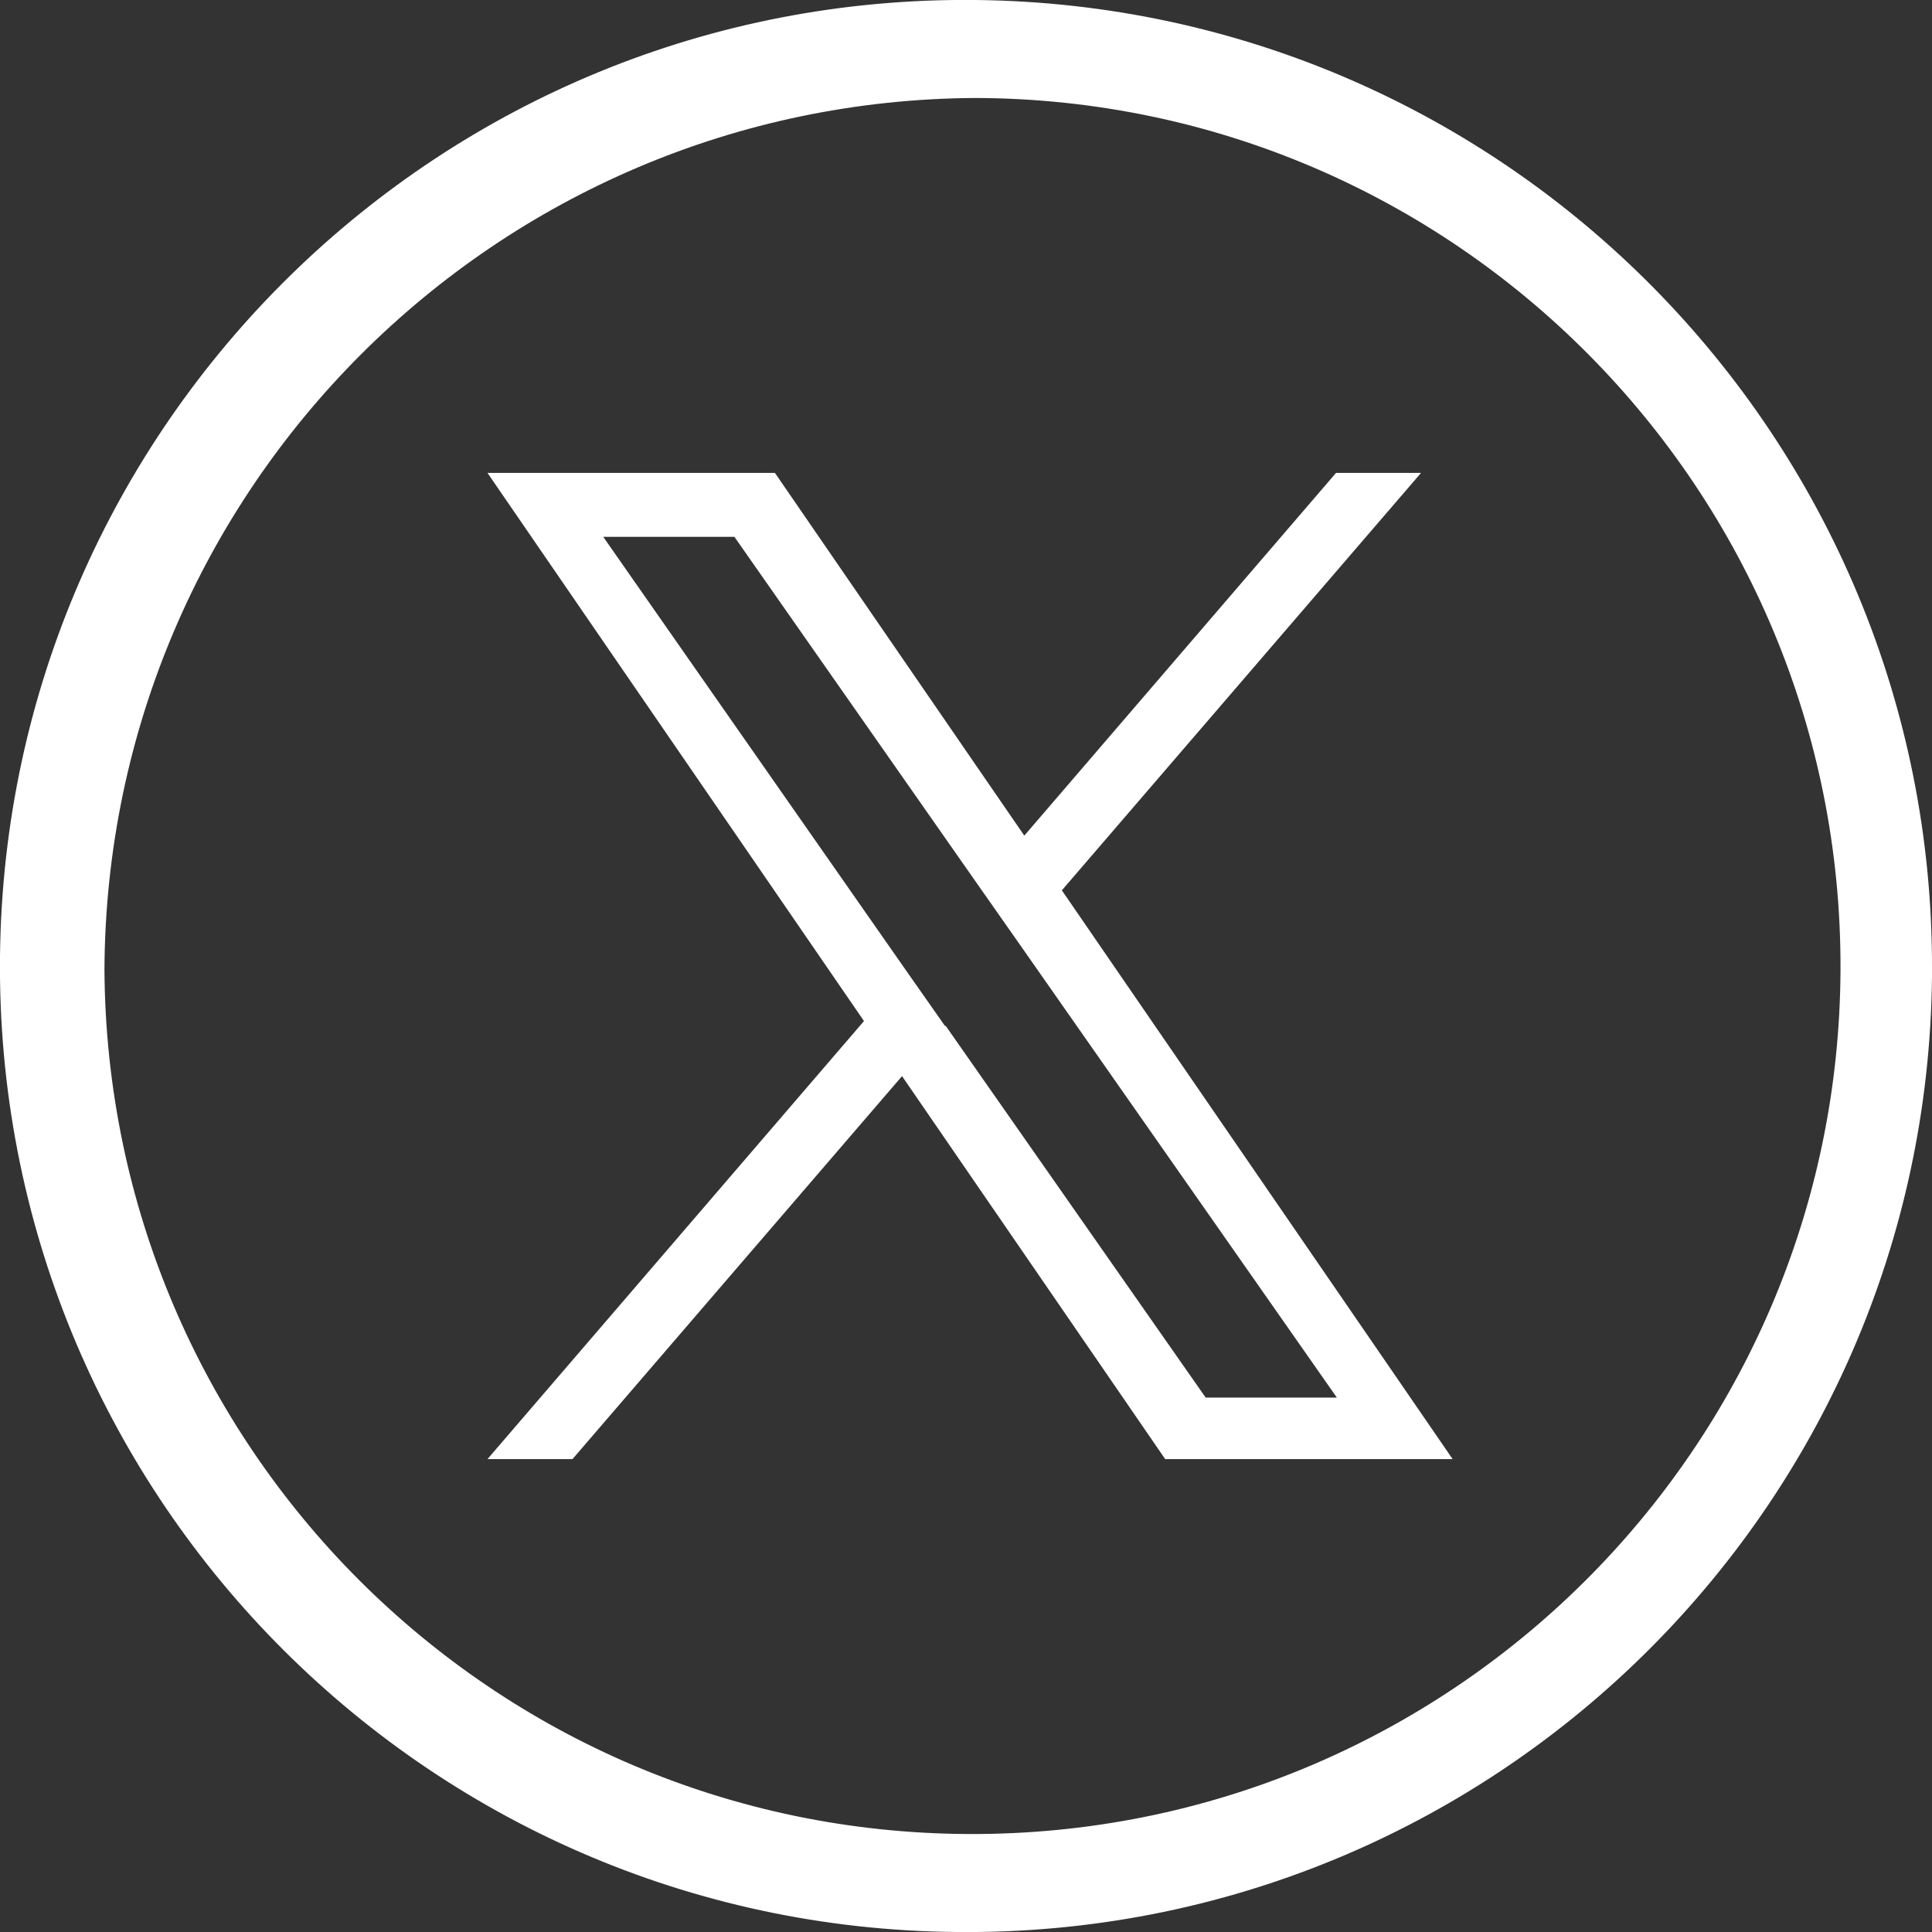
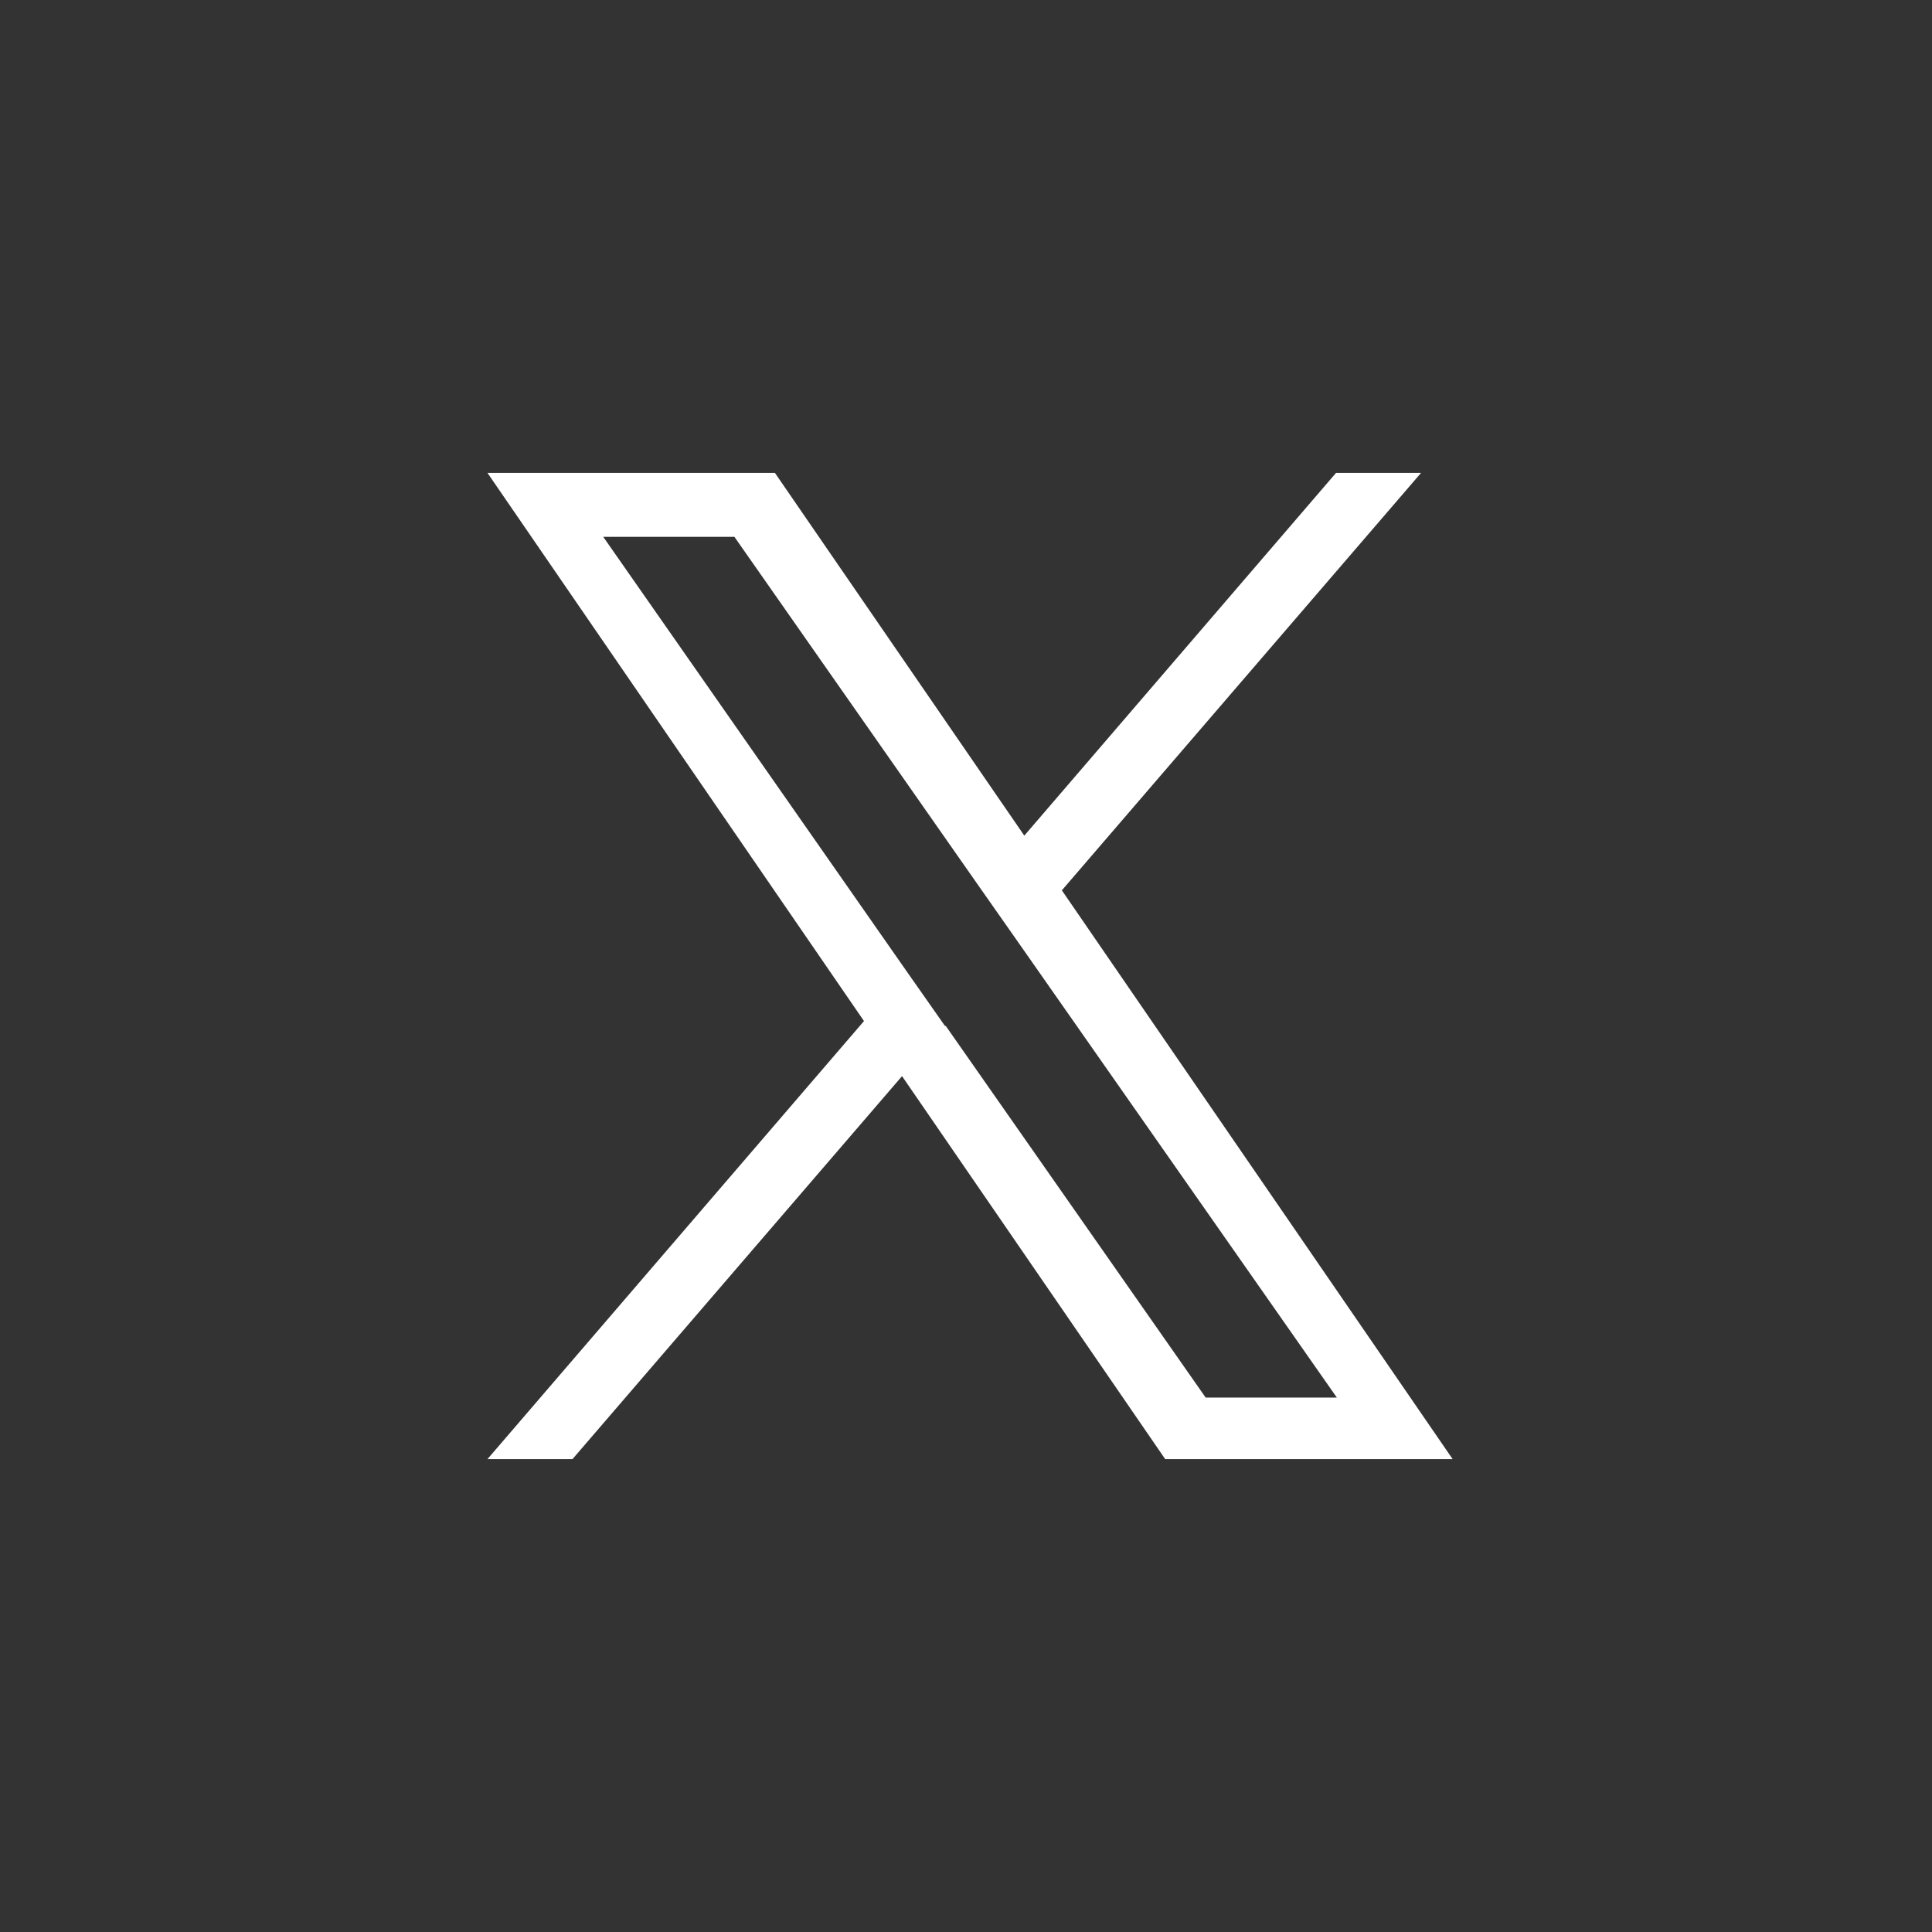
<svg xmlns="http://www.w3.org/2000/svg" id="Twitter_-_Facebook" width="23.86" height="23.86" viewBox="0 0 23.86 23.86">
  <rect x="0" y="0" width="23.86" height="23.86" fill="#333333" stroke="none" />
  <defs>
    <style>.cls-1{fill:#fff;stroke-width:0px;}</style>
  </defs>
-   <path id="Trazado_1091" class="cls-1" d="m12.05,1.21c5.92.02,10.7,4.84,10.68,10.76-.02,5.92-4.84,10.7-10.76,10.68-5.89-.02-10.65-4.79-10.68-10.68.03-5.93,4.83-10.73,10.76-10.76M12.05,0C5.46-.07.07,5.22,0,11.81c-.07,6.59,5.22,11.99,11.81,12.05,6.59.07,11.99-5.22,12.05-11.81,0-.03,0-.05,0-.08C23.88,5.42,18.61.07,12.05,0Z" />
  <path class="cls-1" d="m13.11,11l4.44-5.16h-1.05l-3.85,4.48-3.08-4.48h-3.55l4.65,6.77-4.65,5.41h1.05l4.07-4.73,3.25,4.73h3.55l-4.83-7.03h0Zm-1.44,1.67l-.47-.67-3.75-5.37h1.62l3.03,4.33.47.67,3.94,5.63h-1.62l-3.21-4.59h0Z" />
</svg>